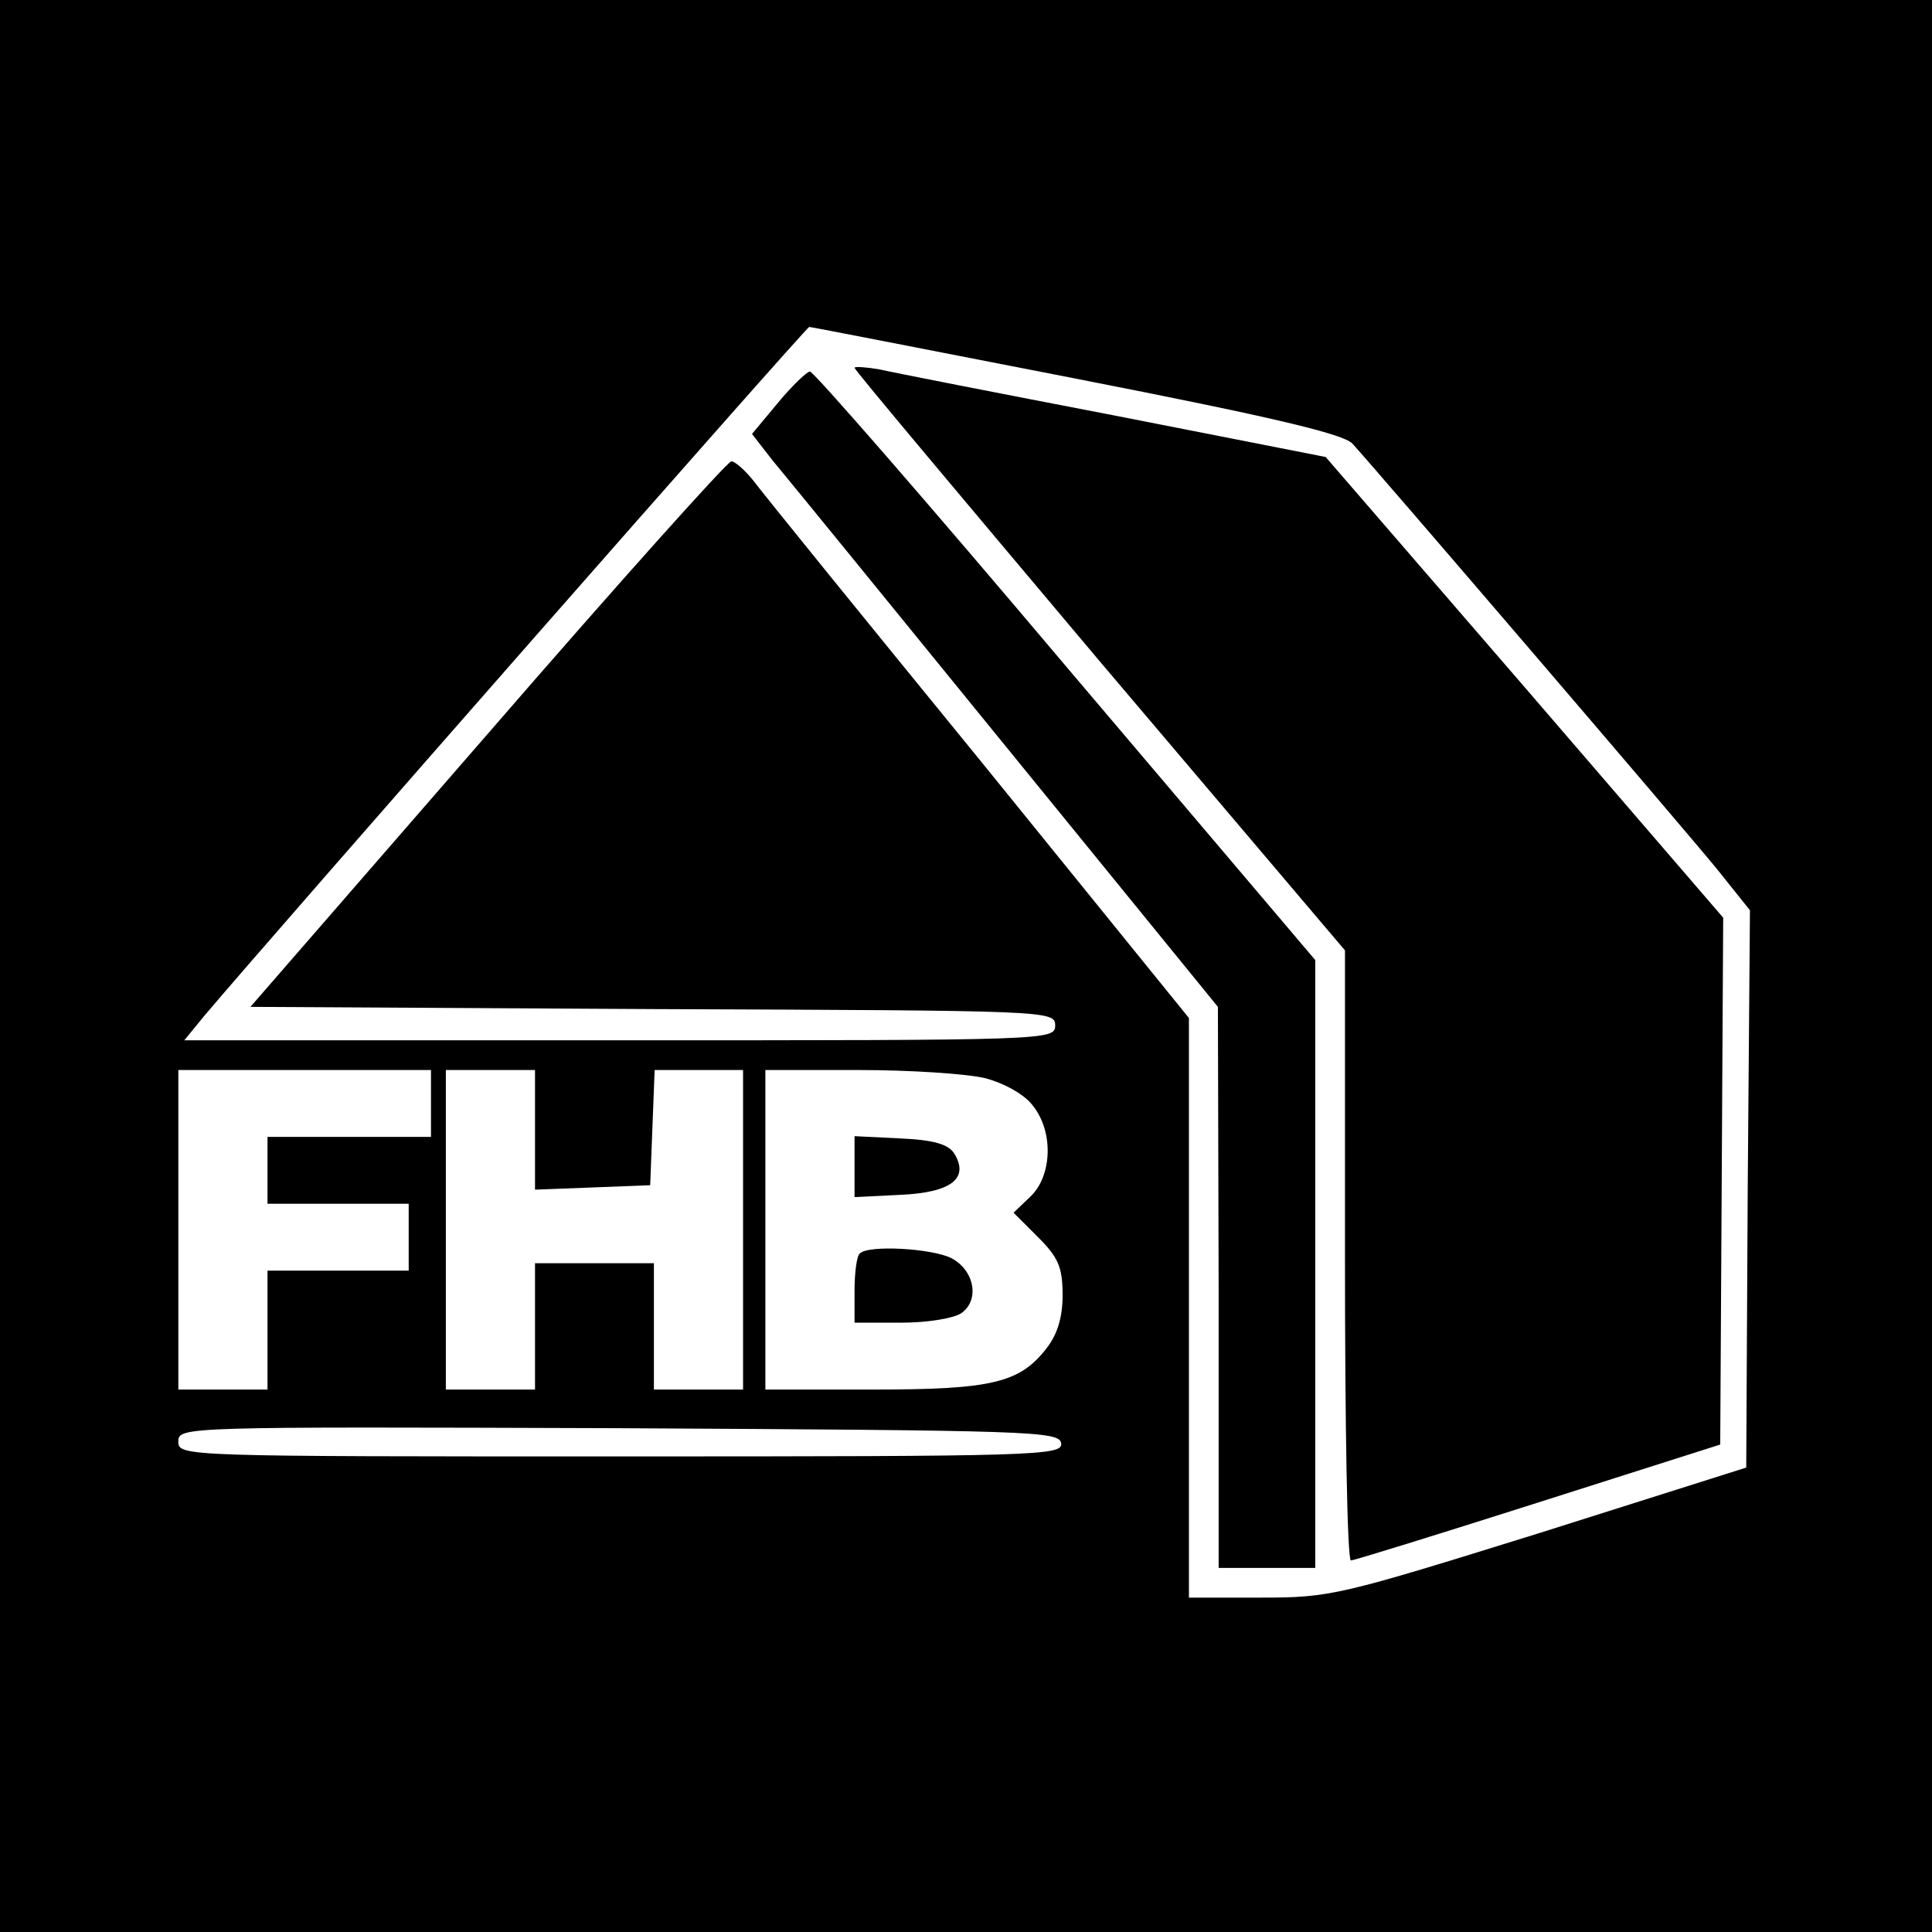
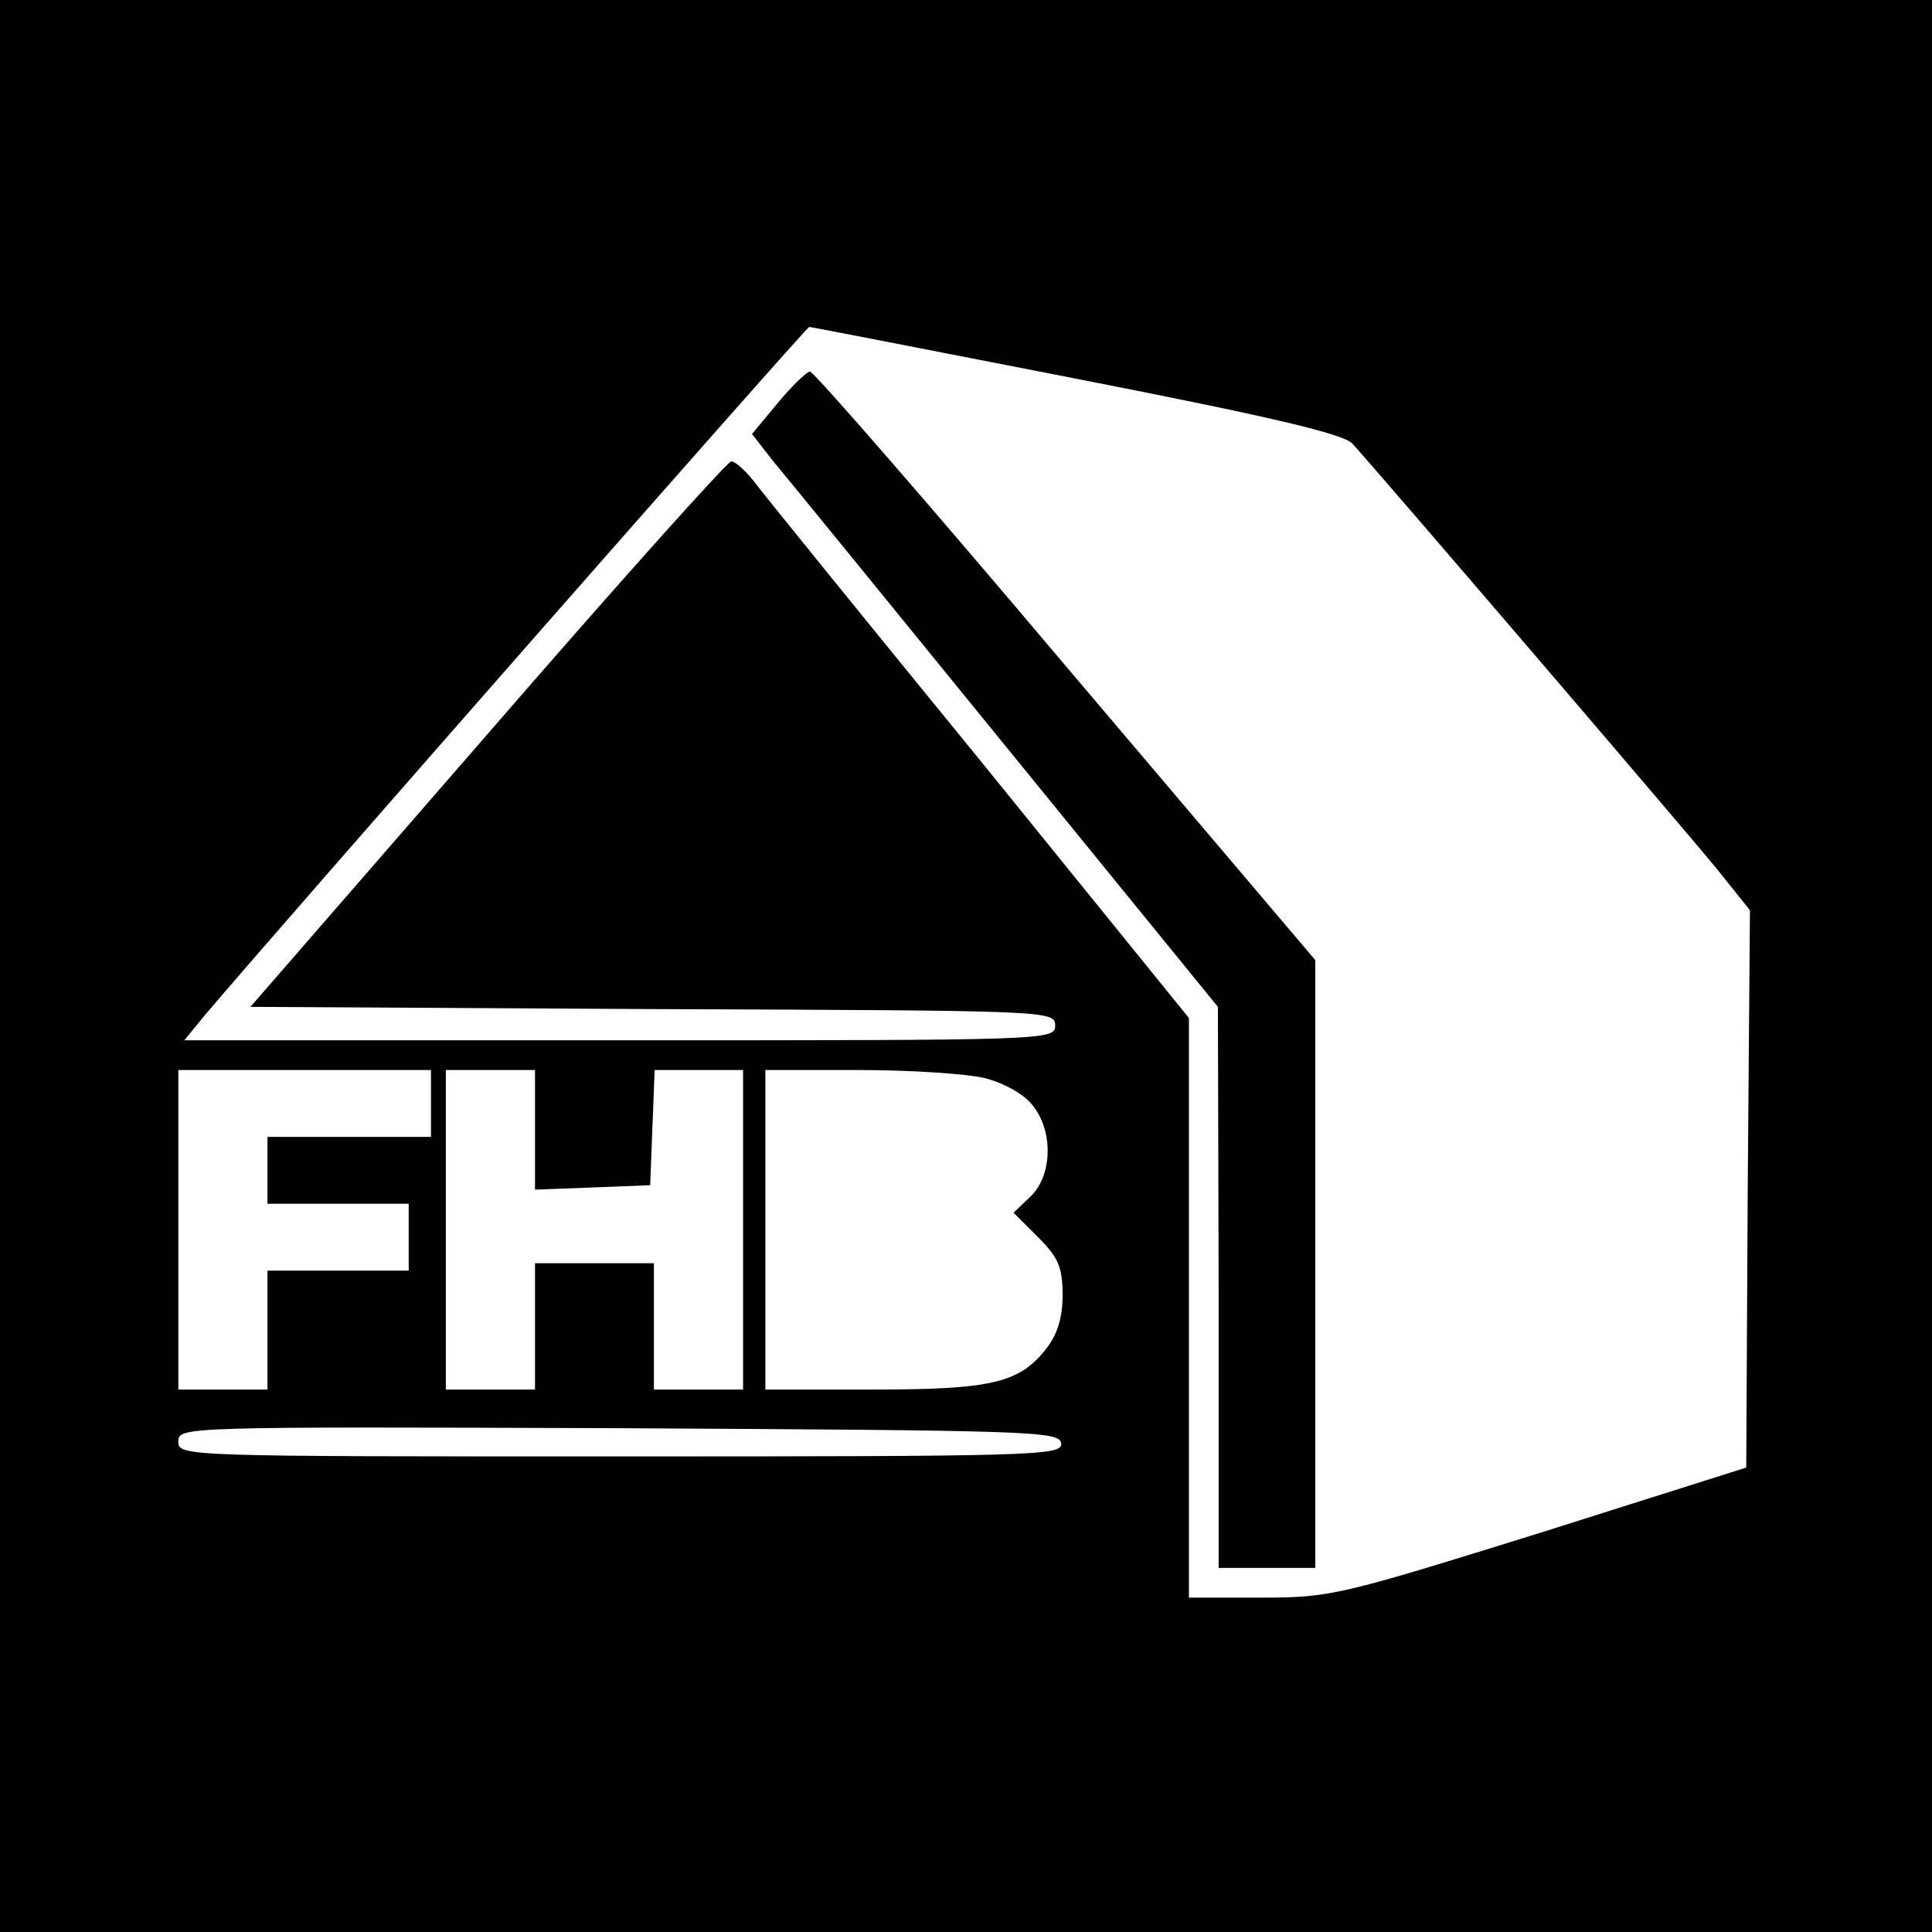
<svg xmlns="http://www.w3.org/2000/svg" version="1.0" width="260pt" height="260pt" viewBox="0 0 260 260" preserveAspectRatio="xMidYMid meet">
  <g transform="translate(0,260) scale(0.1,-0.1)" fill="#000000" stroke="none">
    <path d="M0 1300 l0 -1300 1300 0 1300 0 0 1300 0 1300 -1300 0 -1300 0 0 -1300z m1450 790 c261 -51 358 -74 370 -87 33 -36 447 -519 491 -573 l44 -55 -3 -375 -2 -375 -278 -88 c-270 -84 -281 -87 -375 -87 l-97 0 0 390 0 390 -282 348 c-156 191 -293 360 -304 375 -12 15 -26 27 -30 26 -5 0 -153 -165 -328 -367 l-319 -367 542 -3 c533 -2 541 -2 541 -22 0 -20 -8 -20 -586 -20 l-586 0 27 33 c98 116 810 927 814 927 3 0 166 -32 361 -70z m-870 -975 l0 -45 -110 0 -110 0 0 -45 0 -45 95 0 95 0 0 -45 0 -45 -95 0 -95 0 0 -80 0 -80 -60 0 -60 0 0 215 0 215 170 0 170 0 0 -45z m140 -35 l0 -81 78 3 77 3 3 78 3 77 59 0 60 0 0 -215 0 -215 -60 0 -60 0 0 85 0 85 -80 0 -80 0 0 -85 0 -85 -60 0 -60 0 0 215 0 215 60 0 60 0 0 -80z m606 69 c26 -7 53 -22 64 -37 28 -35 26 -94 -3 -122 l-23 -22 33 -33 c27 -27 33 -40 33 -78 0 -30 -7 -53 -22 -72 -36 -46 -73 -55 -233 -55 l-145 0 0 215 0 215 126 0 c69 0 145 -5 170 -11z m102 -491 c3 -17 -30 -18 -592 -18 -590 0 -596 0 -596 20 0 20 5 20 592 18 555 -3 593 -4 596 -20z" />
-     <path d="M1150 2105 c0 -3 149 -180 330 -395 l330 -389 0 -411 c0 -225 3 -410 8 -410 4 0 117 35 252 78 l245 78 2 354 2 355 -267 310 -268 310 -285 56 c-156 30 -299 58 -316 62 -18 3 -33 4 -33 2z" />
    <path d="M1047 2058 l-35 -42 28 -36 c16 -19 157 -192 314 -385 l285 -350 1 -377 0 -378 65 0 65 0 0 409 0 409 -336 396 c-184 218 -339 396 -344 396 -4 0 -24 -19 -43 -42z" />
-     <path d="M1150 1030 l0 -41 61 3 c69 3 94 22 73 56 -8 12 -27 18 -73 20 l-61 3 0 -41z" />
-     <path d="M1157 913 c-4 -3 -7 -26 -7 -50 l0 -43 63 0 c36 0 71 6 81 13 25 18 17 58 -14 74 -26 13 -112 18 -123 6z" />
  </g>
</svg>